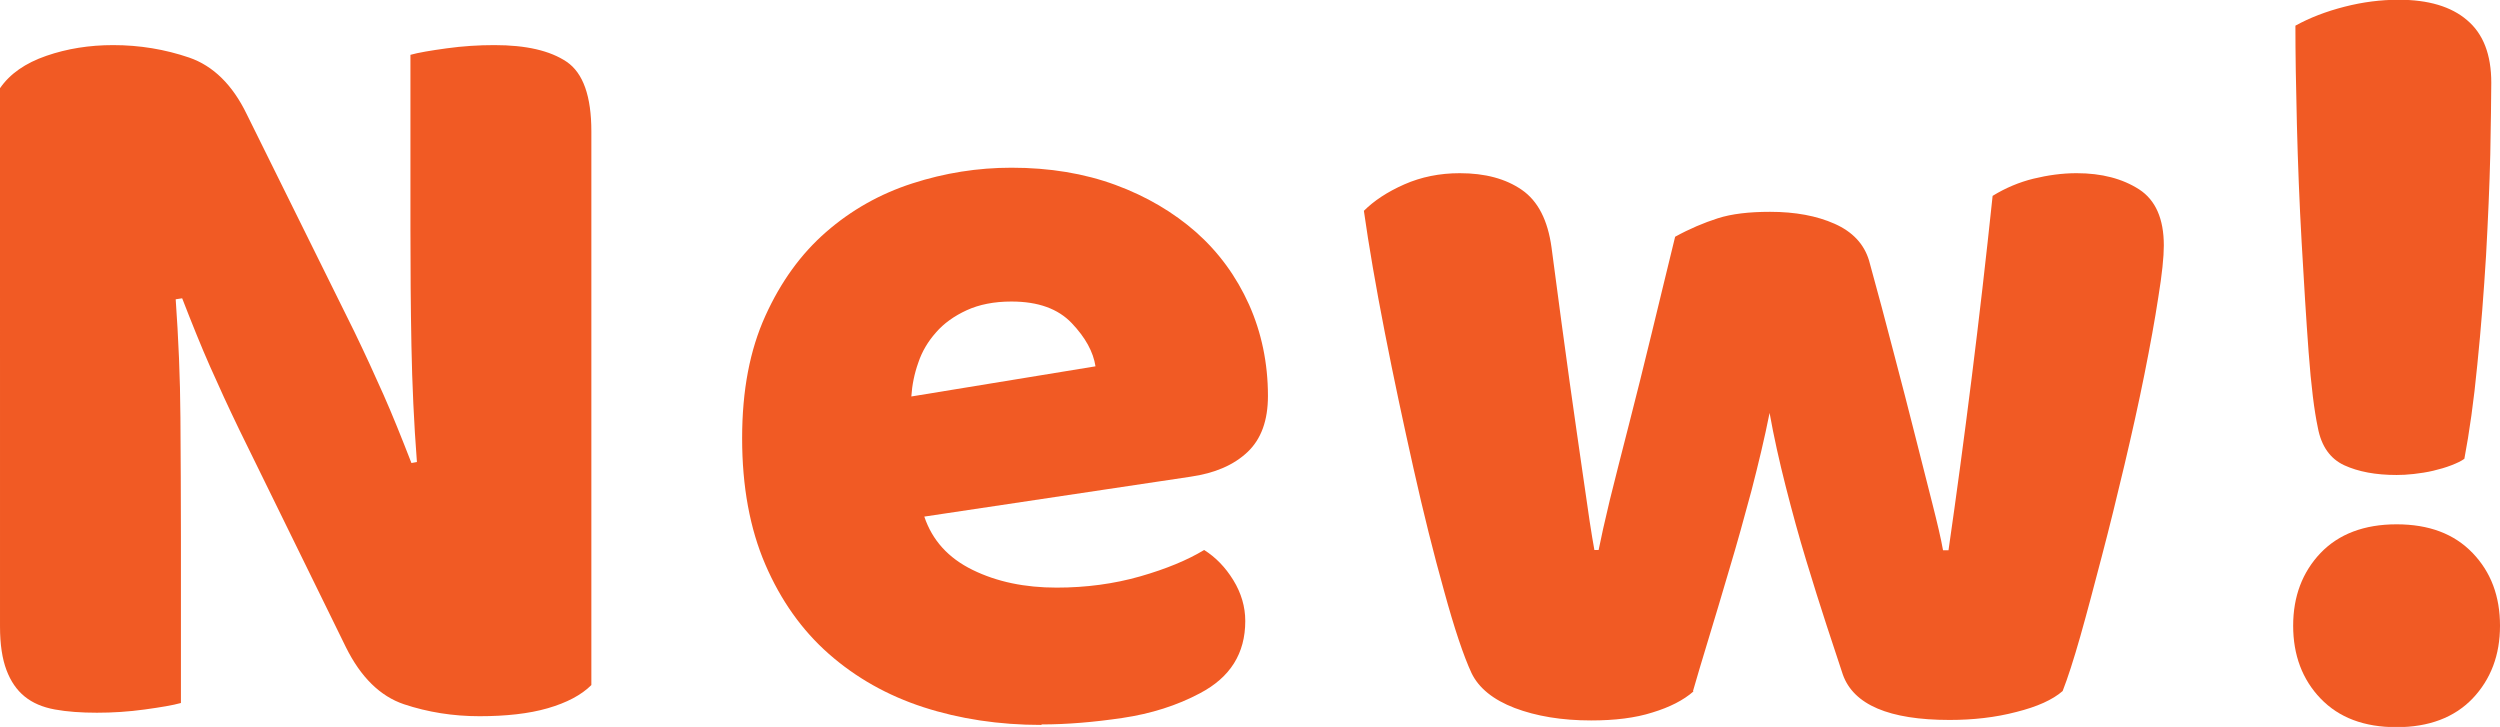
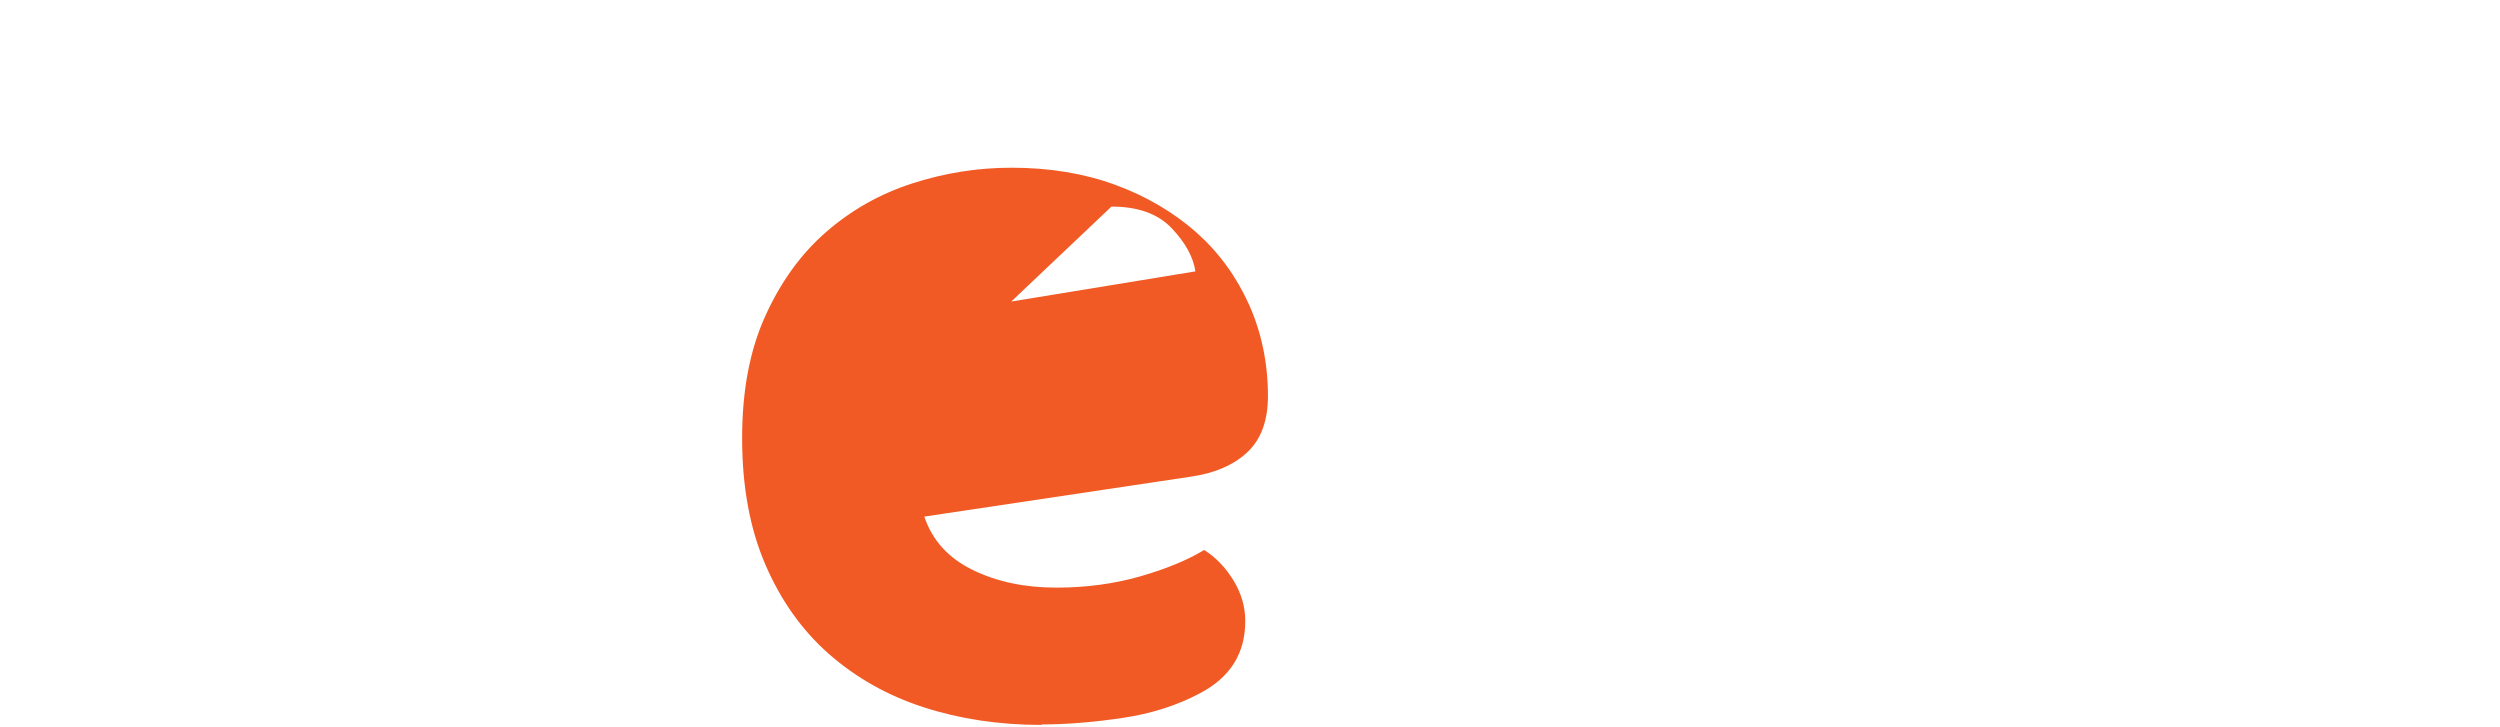
<svg xmlns="http://www.w3.org/2000/svg" viewBox="0 0 100.32 29.17">
  <defs>
    <style>.d{fill:#f15a24;}</style>
  </defs>
  <g id="a" />
  <g id="b">
    <g id="c">
      <g>
-         <path class="d" d="M23.73,27.49c-.4,.4-.99,.71-1.75,.93-.76,.22-1.68,.32-2.74,.32s-2.07-.16-3.03-.48c-.95-.32-1.73-1.08-2.33-2.29l-4.28-8.73c-.43-.89-.82-1.74-1.17-2.53-.35-.79-.72-1.71-1.12-2.74l-.26,.04c.11,1.56,.18,3.14,.19,4.75,.01,1.61,.02,3.2,.02,4.75v6.7c-.32,.09-.8,.17-1.45,.26-.65,.09-1.29,.13-1.92,.13s-1.2-.04-1.69-.13c-.49-.09-.89-.26-1.21-.52-.32-.26-.56-.61-.73-1.06-.17-.45-.26-1.03-.26-1.75V3.54c.4-.58,1.02-1.01,1.86-1.3,.84-.29,1.73-.43,2.68-.43,1.07,0,2.08,.17,3.05,.5,.96,.33,1.74,1.09,2.31,2.27l4.32,8.73c.43,.89,.82,1.74,1.17,2.53,.35,.79,.72,1.71,1.12,2.74l.22-.04c-.12-1.56-.19-3.11-.22-4.67-.03-1.56-.04-3.11-.04-4.67V2.2c.32-.09,.8-.17,1.45-.26,.65-.09,1.29-.13,1.92-.13,1.27,0,2.23,.22,2.9,.67,.66,.45,.99,1.38,.99,2.79V27.49Z" />
-         <path class="d" d="M41.79,29.09c-1.7,0-3.28-.24-4.73-.71s-2.72-1.19-3.8-2.14-1.93-2.15-2.55-3.59c-.62-1.44-.93-3.13-.93-5.06s.31-3.54,.93-4.91c.62-1.37,1.43-2.49,2.44-3.37,1.01-.88,2.16-1.53,3.46-1.95,1.3-.42,2.62-.63,3.98-.63,1.53,0,2.92,.23,4.17,.69,1.25,.46,2.33,1.1,3.24,1.9,.91,.81,1.61,1.77,2.12,2.9,.5,1.12,.76,2.35,.76,3.67,0,.98-.27,1.73-.82,2.25-.55,.52-1.31,.85-2.29,.99l-10.68,1.6c.32,.95,.96,1.66,1.94,2.14,.98,.48,2.1,.71,3.37,.71,1.18,0,2.3-.15,3.35-.45,1.05-.3,1.91-.66,2.57-1.06,.46,.29,.85,.69,1.17,1.21,.32,.52,.48,1.07,.48,1.64,0,1.3-.6,2.26-1.82,2.9-.92,.49-1.96,.82-3.11,.99-1.15,.17-2.23,.26-3.24,.26Zm-1.21-16.99c-.69,0-1.29,.12-1.79,.35-.5,.23-.92,.53-1.23,.89-.32,.36-.56,.76-.71,1.21-.16,.45-.25,.9-.28,1.36l7.39-1.21c-.09-.58-.4-1.15-.95-1.73-.55-.58-1.35-.87-2.42-.87Z" />
-         <path class="d" d="M67.95,27.75c-.4,.35-.95,.63-1.64,.84-.69,.22-1.51,.32-2.46,.32-1.18,0-2.2-.17-3.07-.5-.86-.33-1.44-.8-1.73-1.4-.32-.69-.69-1.79-1.1-3.29-.42-1.5-.83-3.14-1.23-4.93-.4-1.79-.79-3.6-1.15-5.45-.36-1.84-.64-3.47-.84-4.88,.4-.4,.94-.76,1.62-1.06,.68-.3,1.42-.45,2.23-.45,1.01,0,1.84,.22,2.49,.67,.65,.45,1.04,1.22,1.19,2.31,.29,2.19,.53,4,.73,5.42,.2,1.43,.37,2.59,.5,3.5,.13,.91,.23,1.6,.3,2.07,.07,.48,.14,.86,.19,1.15h.17c.09-.46,.24-1.13,.45-2.01,.22-.88,.47-1.88,.76-3s.59-2.34,.91-3.65c.32-1.31,.63-2.61,.95-3.91,.58-.32,1.15-.56,1.71-.74s1.26-.26,2.1-.26c1.01,0,1.87,.16,2.59,.48s1.18,.81,1.38,1.47c.35,1.27,.68,2.5,.99,3.7,.32,1.2,.6,2.31,.86,3.33s.49,1.93,.69,2.72c.2,.79,.35,1.42,.43,1.88h.22c.32-2.22,.63-4.52,.93-6.92,.3-2.39,.58-4.83,.84-7.3,.52-.32,1.07-.55,1.64-.69,.58-.14,1.15-.22,1.73-.22,1.01,0,1.84,.22,2.51,.65,.66,.43,.99,1.18,.99,2.25,0,.46-.07,1.15-.22,2.07-.14,.92-.33,1.96-.56,3.11-.23,1.15-.5,2.36-.8,3.63-.3,1.27-.6,2.49-.91,3.67s-.59,2.25-.86,3.2c-.27,.95-.51,1.69-.71,2.2-.4,.35-1.02,.63-1.86,.84-.84,.22-1.73,.32-2.68,.32-2.42,0-3.85-.61-4.28-1.82-.17-.52-.39-1.17-.65-1.97-.26-.79-.53-1.66-.82-2.61-.29-.95-.56-1.94-.82-2.96-.26-1.02-.48-2.01-.65-2.96-.2,1.01-.45,2.05-.73,3.13-.29,1.08-.58,2.13-.89,3.16-.3,1.02-.58,1.96-.84,2.81s-.46,1.53-.61,2.05Z" />
-         <path class="d" d="M92.02,25.11c0-1.18,.37-2.15,1.1-2.92,.73-.76,1.75-1.15,3.05-1.15s2.31,.38,3.05,1.15,1.1,1.74,1.1,2.92-.37,2.15-1.1,2.92c-.73,.76-1.75,1.15-3.05,1.15s-2.31-.38-3.05-1.15c-.73-.76-1.1-1.74-1.1-2.92Zm7.95-21.78c0,.66-.02,1.62-.04,2.87-.03,1.25-.09,2.61-.17,4.06-.09,1.46-.2,2.91-.35,4.37-.14,1.46-.32,2.72-.52,3.78-.12,.09-.29,.17-.52,.26-.23,.09-.48,.16-.73,.22s-.52,.1-.78,.13c-.26,.03-.49,.04-.69,.04-.84,0-1.53-.13-2.1-.39-.56-.26-.92-.76-1.06-1.51-.14-.66-.27-1.67-.37-3.03-.1-1.35-.19-2.82-.28-4.41-.09-1.58-.15-3.16-.19-4.71-.04-1.56-.06-2.88-.06-3.98,.58-.32,1.23-.57,1.97-.76s1.46-.28,2.18-.28c1.18,0,2.1,.27,2.74,.82,.65,.55,.97,1.38,.97,2.51Z" />
+         <path class="d" d="M41.79,29.09c-1.7,0-3.28-.24-4.73-.71s-2.72-1.19-3.8-2.14-1.93-2.15-2.55-3.59c-.62-1.44-.93-3.13-.93-5.06s.31-3.54,.93-4.91c.62-1.37,1.43-2.49,2.44-3.37,1.01-.88,2.16-1.53,3.46-1.95,1.3-.42,2.62-.63,3.98-.63,1.53,0,2.92,.23,4.17,.69,1.25,.46,2.33,1.1,3.24,1.9,.91,.81,1.61,1.77,2.12,2.9,.5,1.12,.76,2.35,.76,3.67,0,.98-.27,1.73-.82,2.25-.55,.52-1.31,.85-2.29,.99l-10.68,1.6c.32,.95,.96,1.66,1.94,2.14,.98,.48,2.1,.71,3.37,.71,1.18,0,2.3-.15,3.35-.45,1.05-.3,1.91-.66,2.57-1.06,.46,.29,.85,.69,1.17,1.21,.32,.52,.48,1.07,.48,1.64,0,1.3-.6,2.26-1.82,2.9-.92,.49-1.96,.82-3.11,.99-1.15,.17-2.23,.26-3.24,.26Zm-1.21-16.99l7.39-1.21c-.09-.58-.4-1.15-.95-1.73-.55-.58-1.35-.87-2.42-.87Z" />
      </g>
    </g>
  </g>
</svg>